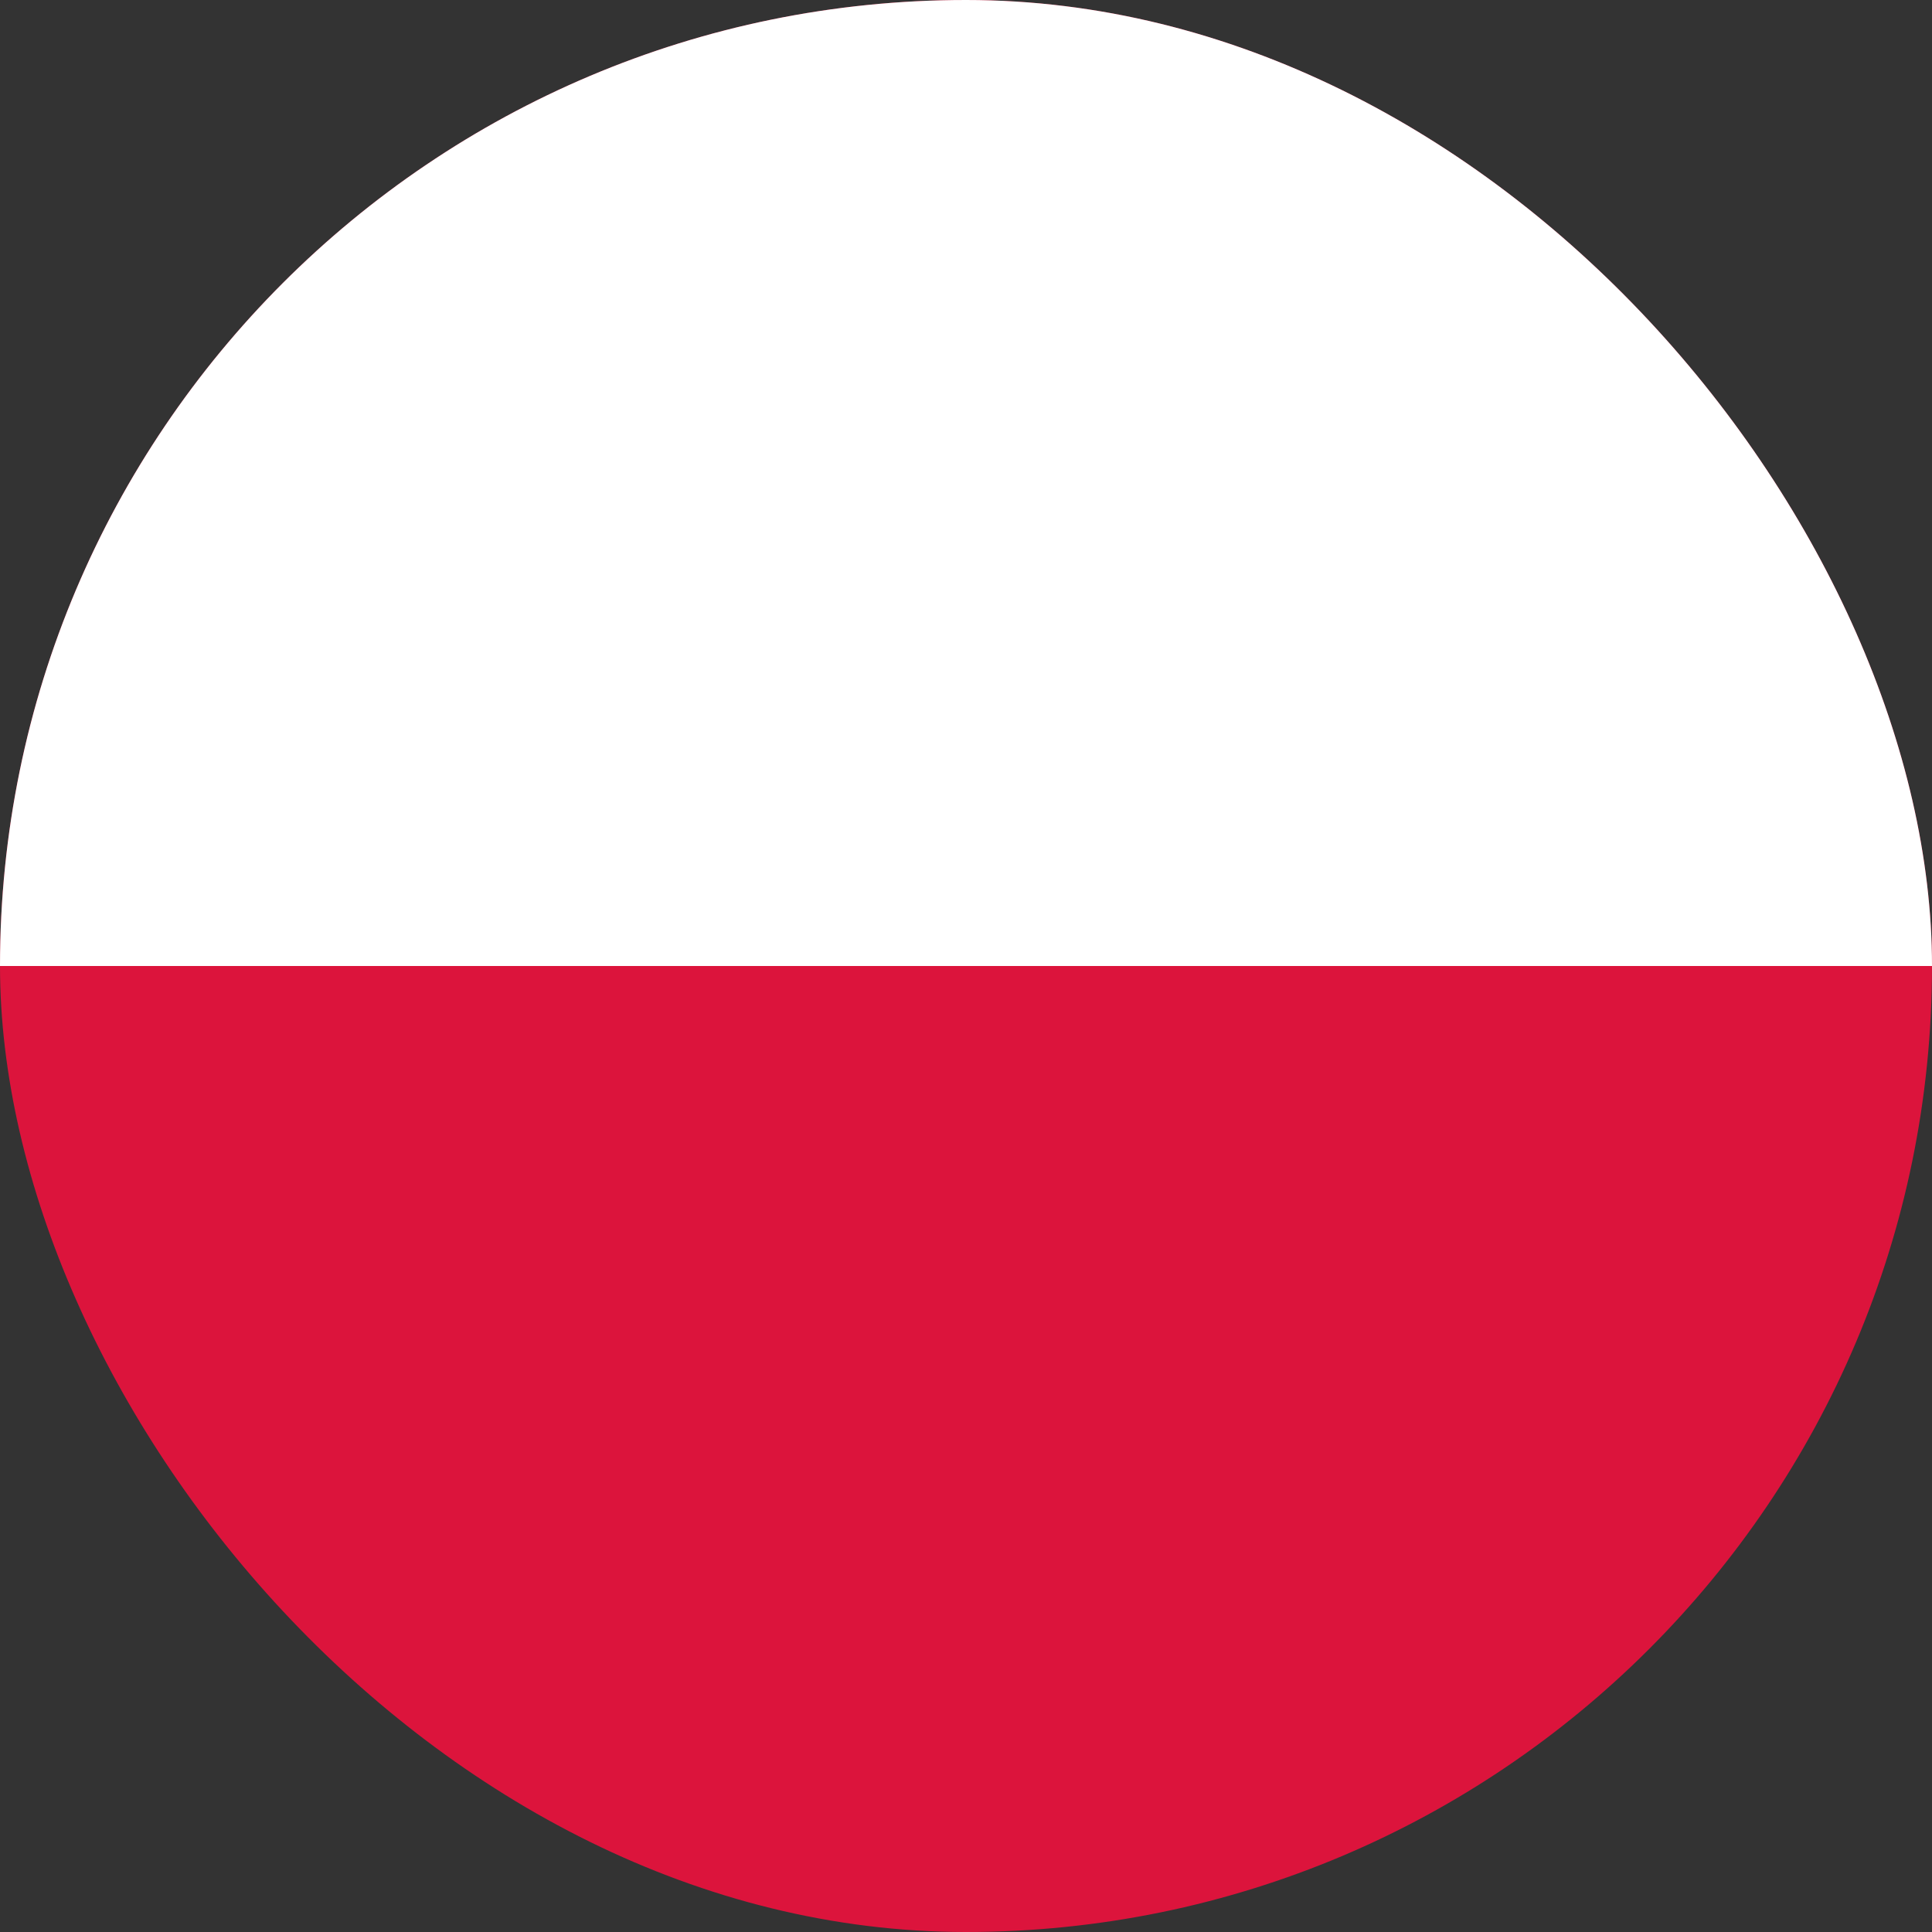
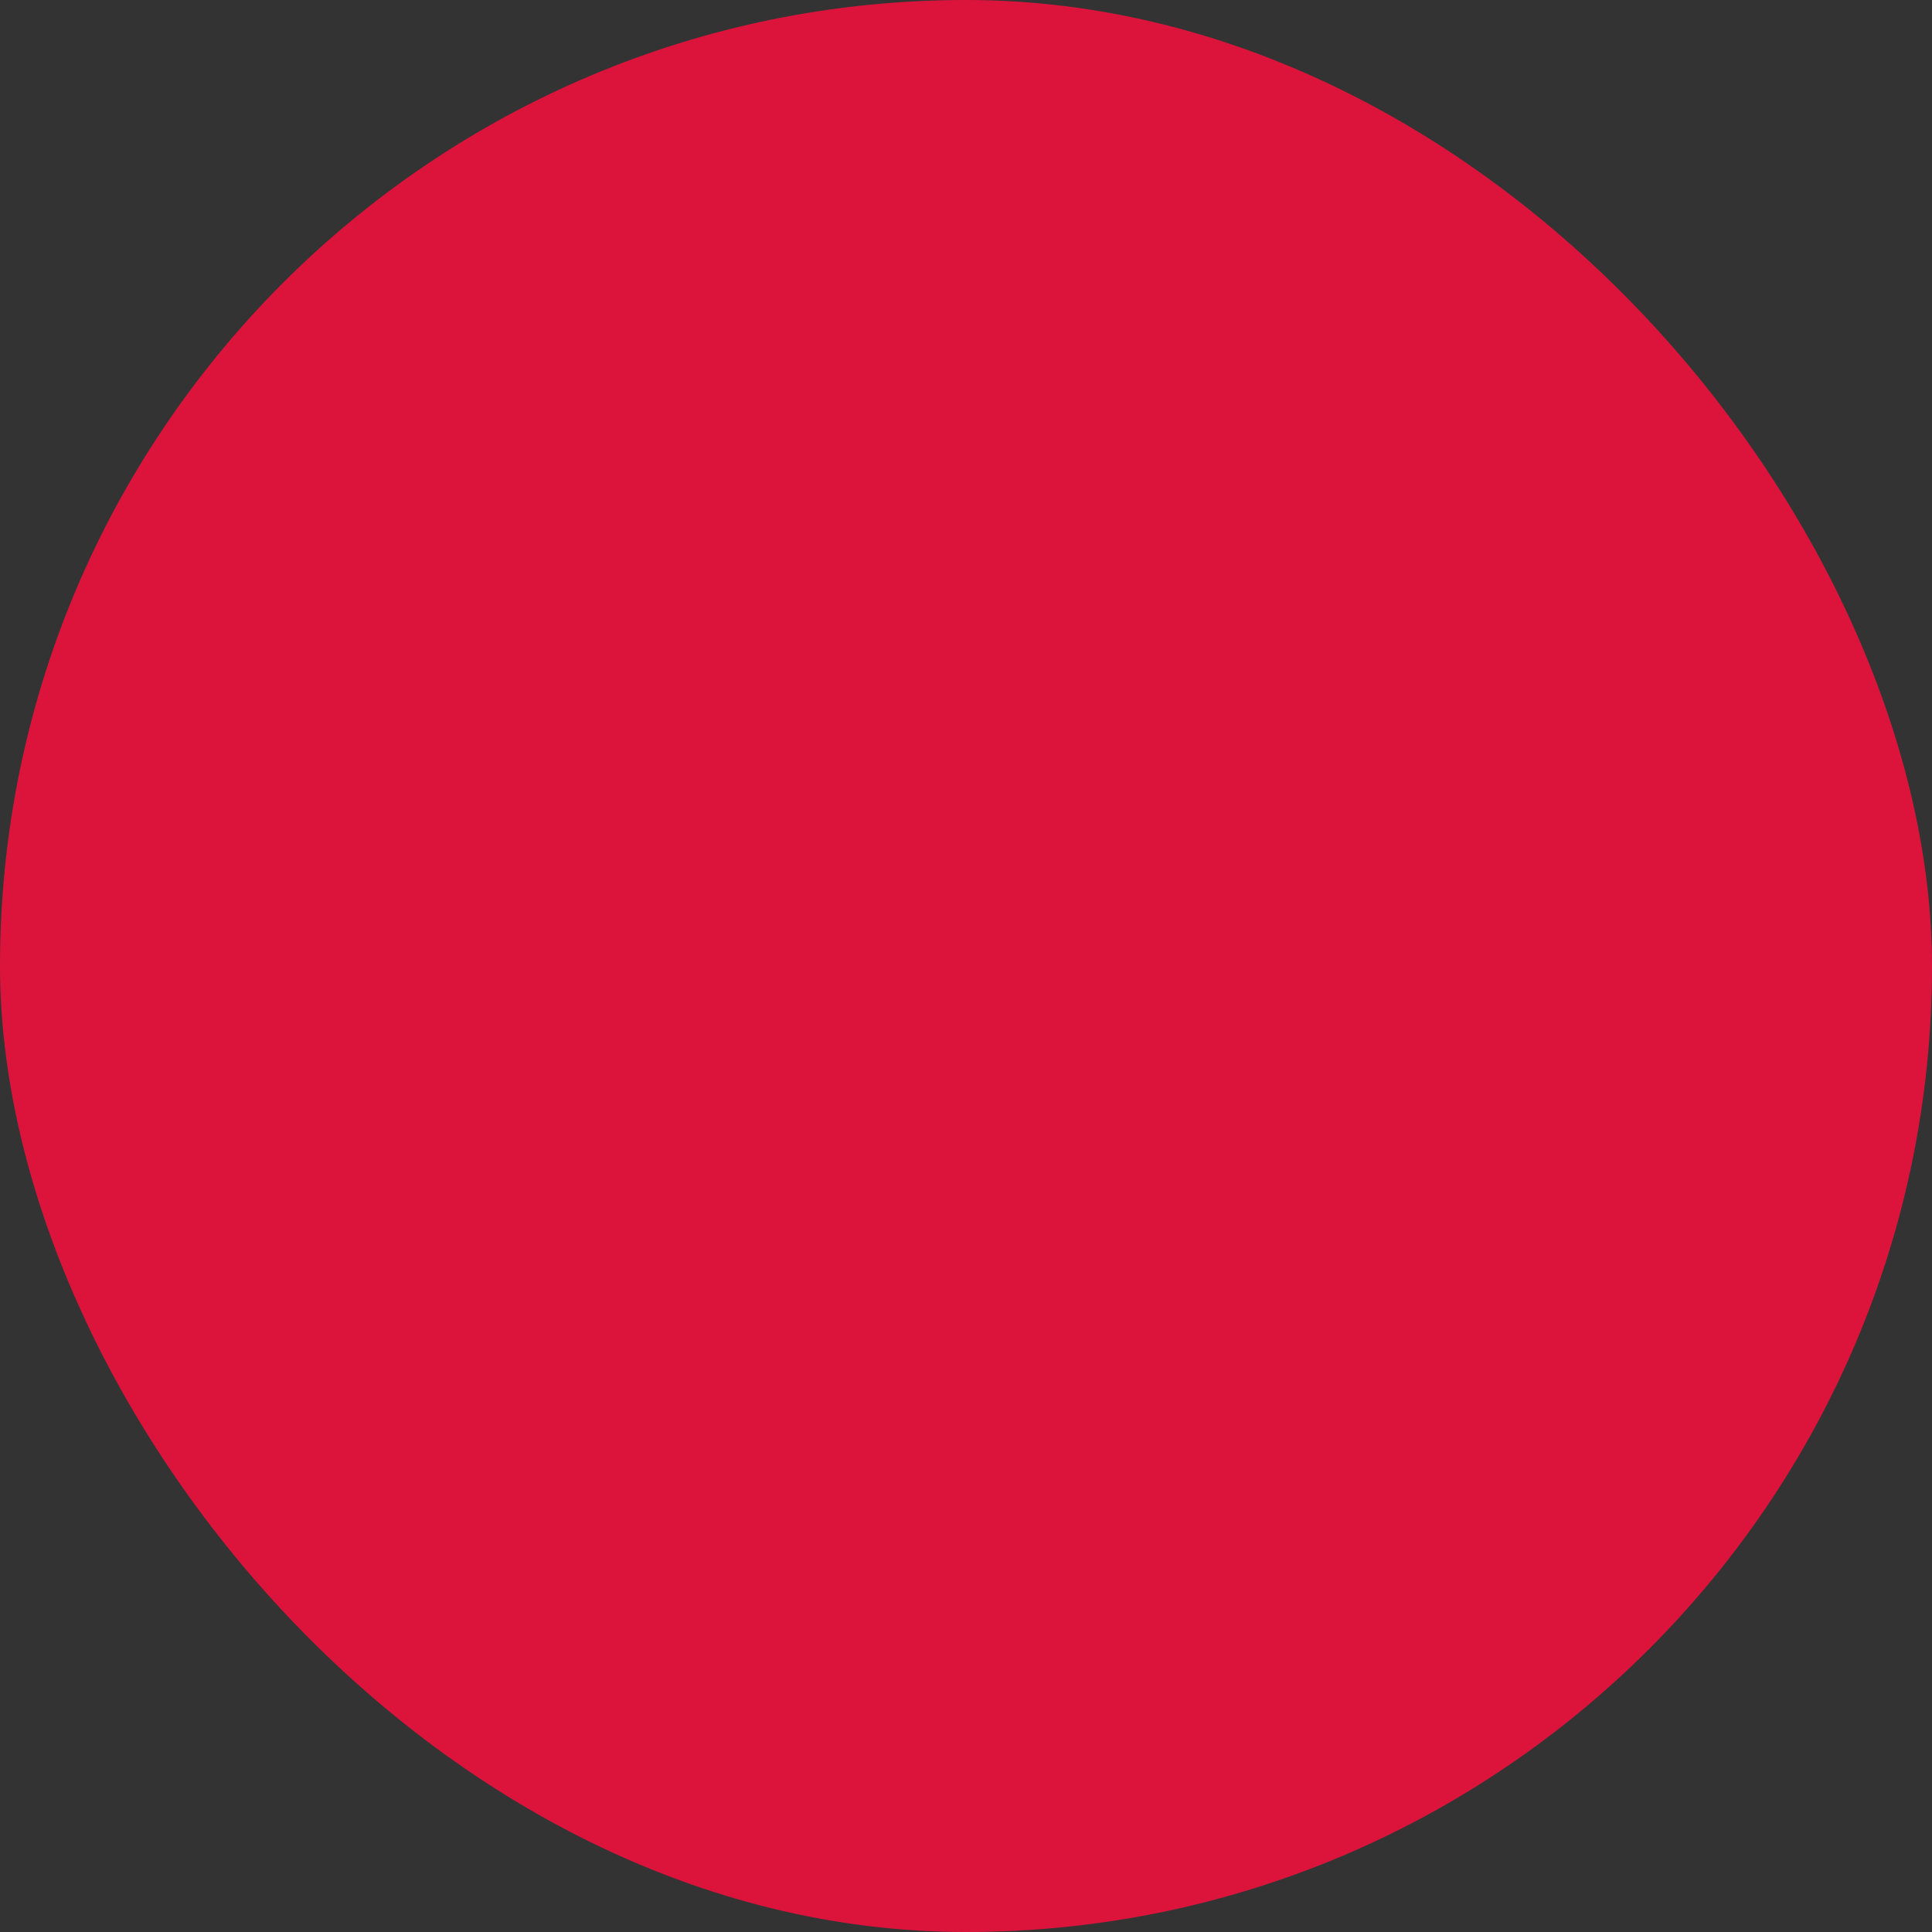
<svg xmlns="http://www.w3.org/2000/svg" width="20" height="20" viewBox="0 0 20 20" fill="none">
  <rect x="0" y="0" width="20" height="20" fill="#333333" stroke="none" />
  <g clip-path="url(#clip0_740_10552)">
    <g clip-path="url(#clip1_740_10552)">
      <path d="M-6 0H26V20H-6V0Z" fill="#DC143C" />
-       <path d="M-6 0H26V10H-6V0Z" fill="white" />
    </g>
  </g>
  <defs>
    <clipPath id="clip0_740_10552">
      <rect width="20" height="20" rx="10" fill="white" />
    </clipPath>
    <clipPath id="clip1_740_10552">
      <rect width="32" height="20" fill="white" transform="translate(-6)" />
    </clipPath>
  </defs>
</svg>